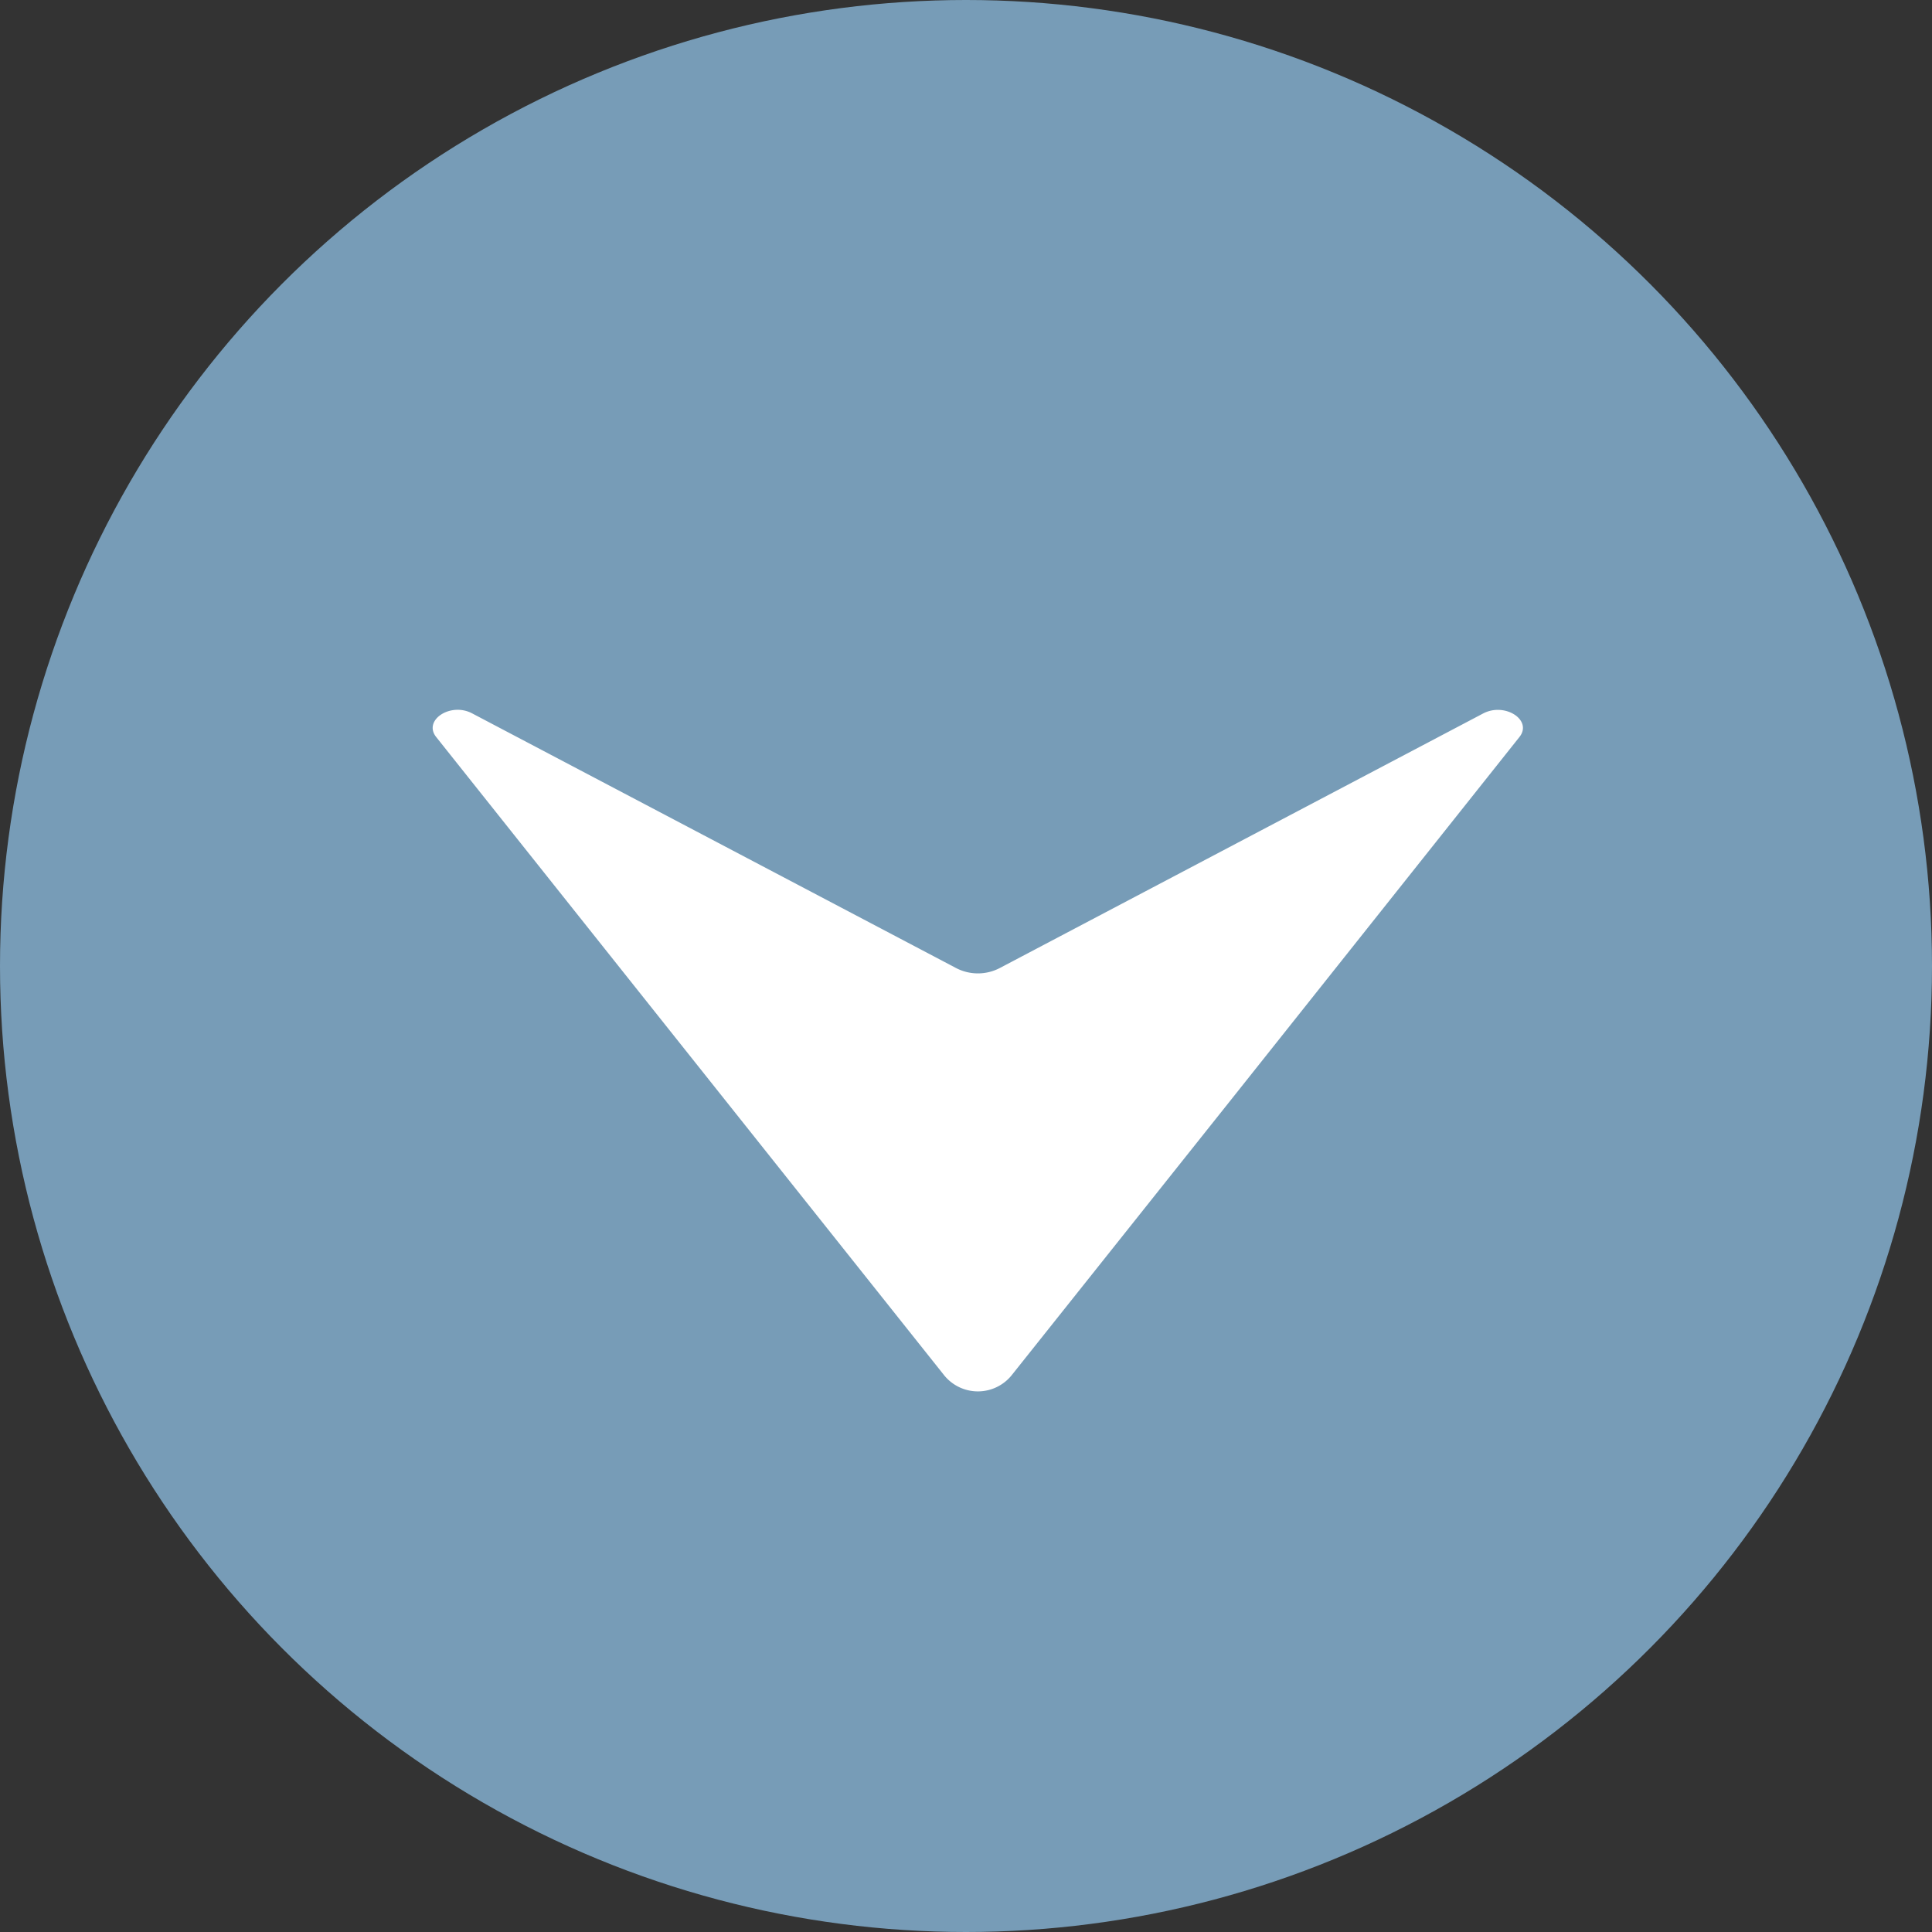
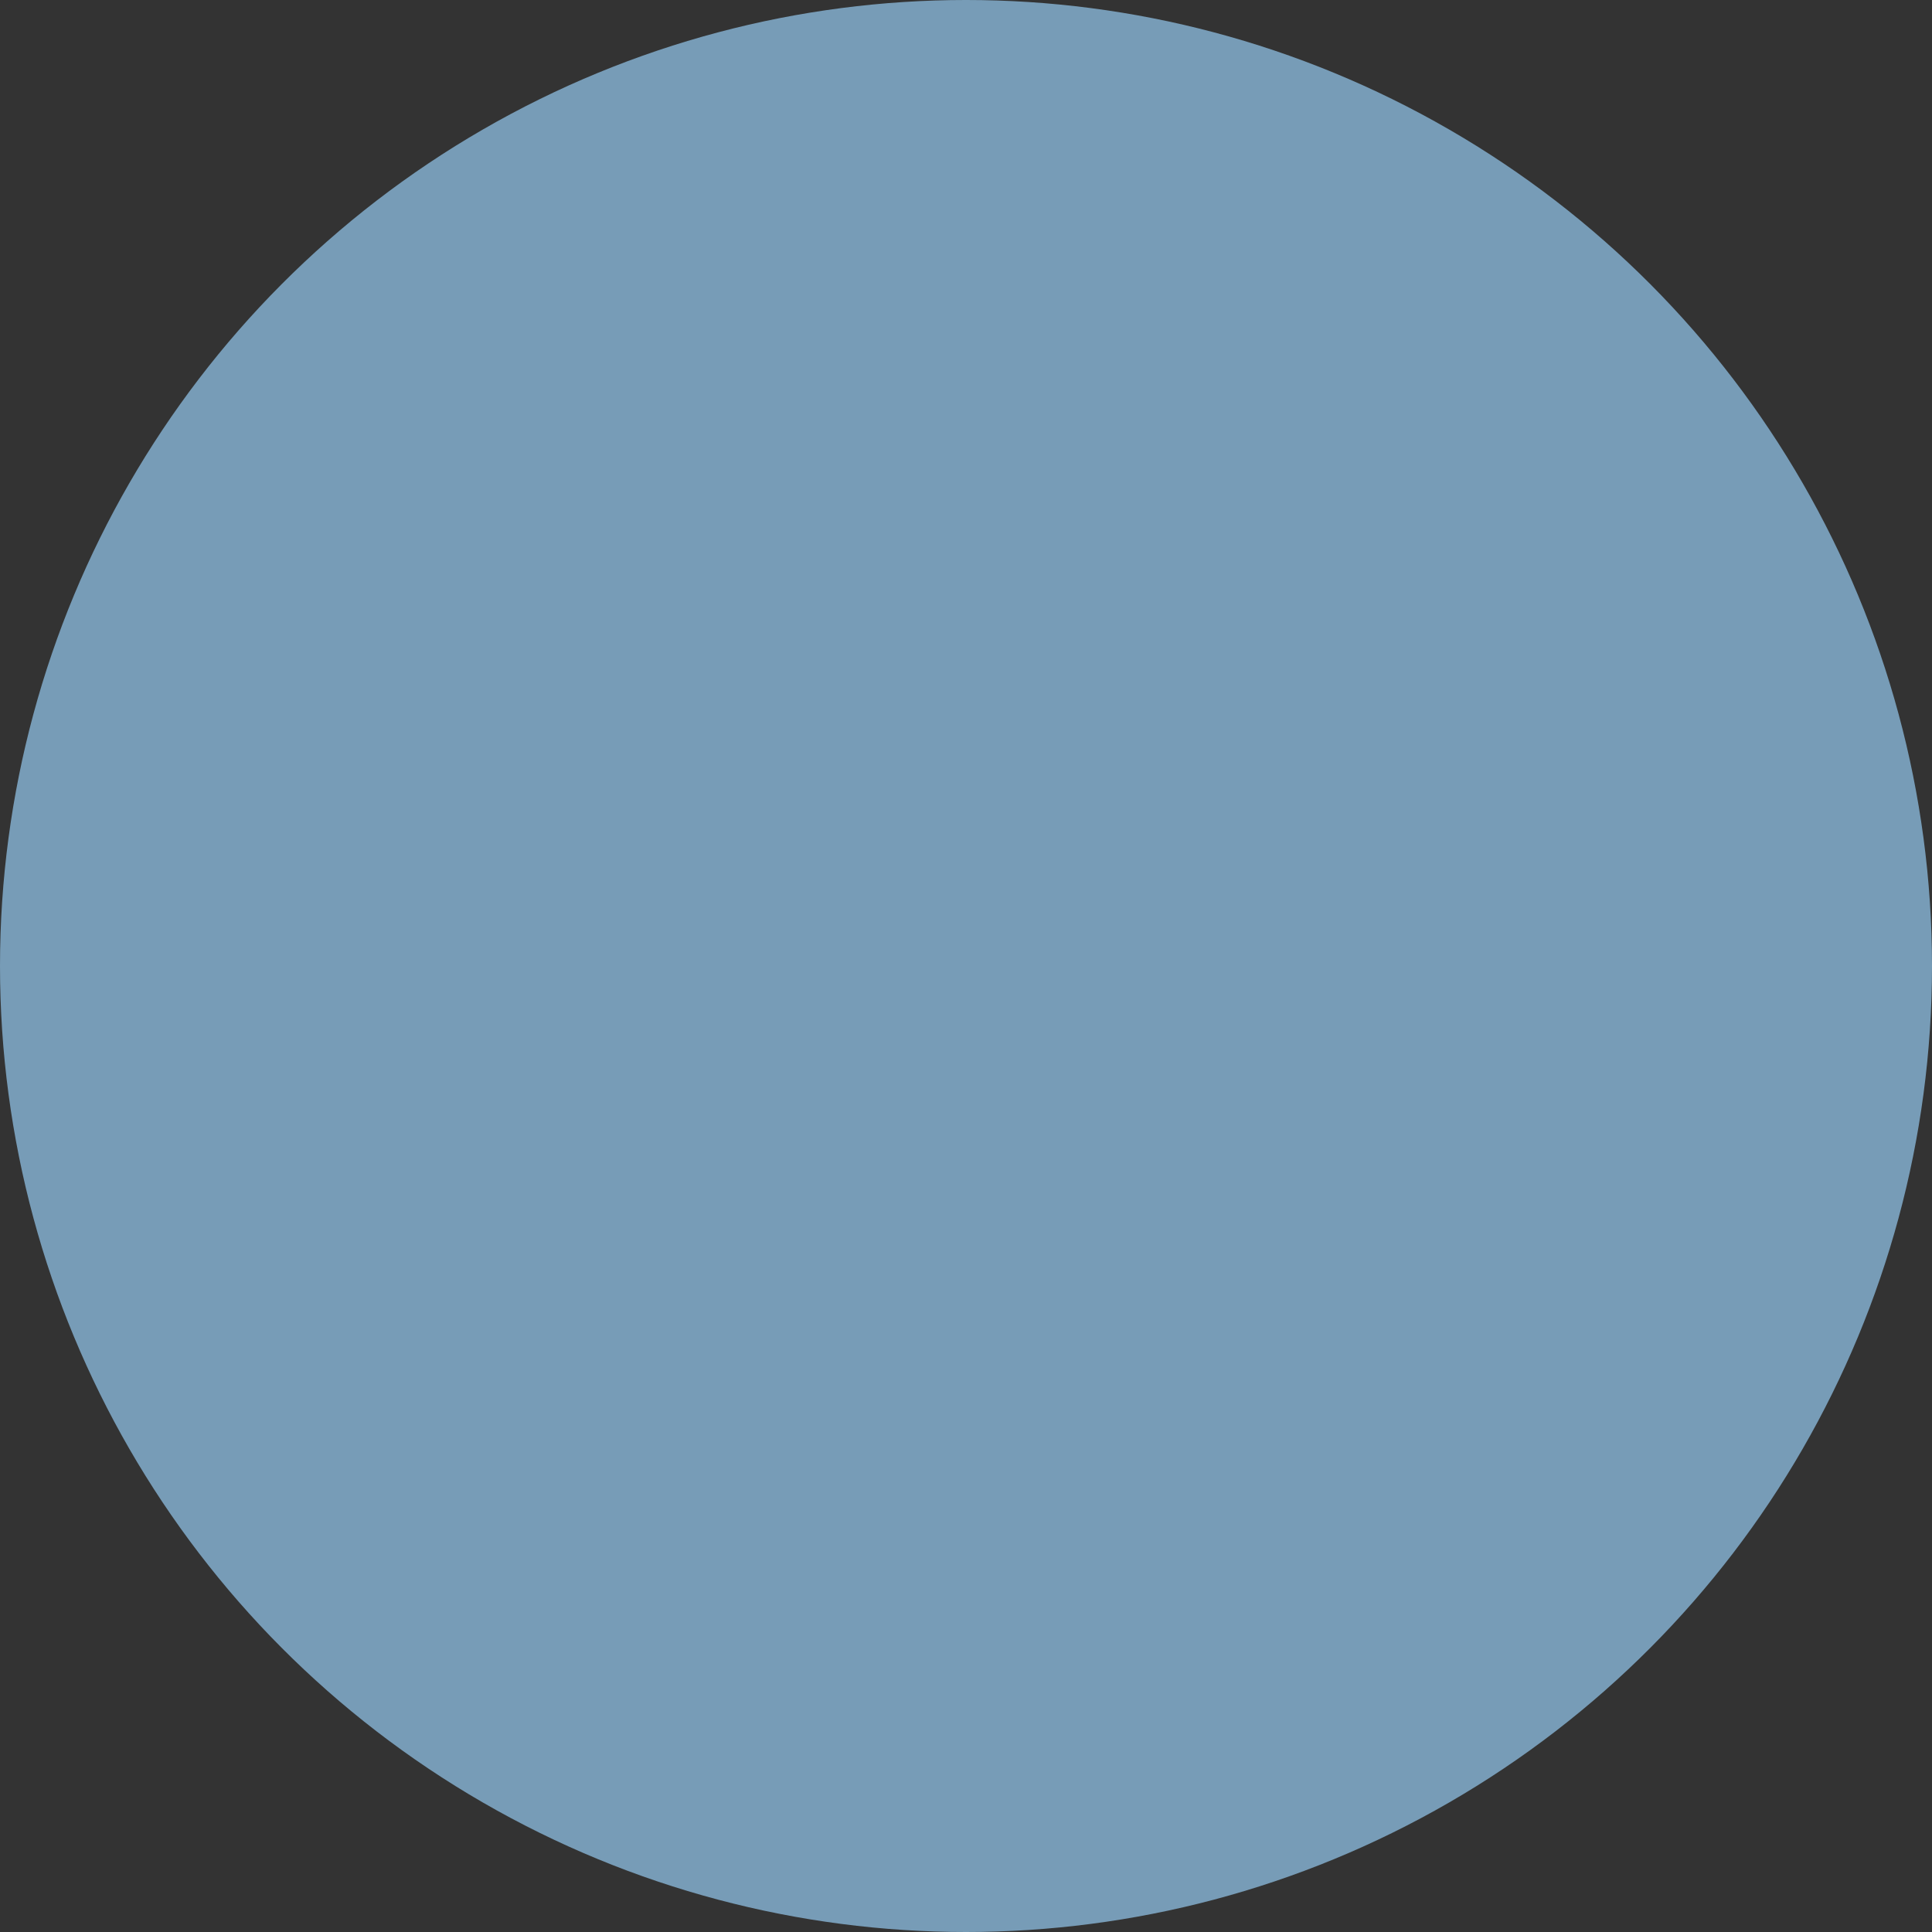
<svg xmlns="http://www.w3.org/2000/svg" height="48" viewBox="0 0 48 48" width="48">
  <rect x="0" y="0" width="48" height="48" fill="#333333" stroke="none" />
  <circle cx="24" cy="24" fill="#779cb7" r="24" />
-   <path d="m14.38 16.536 5.5-6.907 7.12-8.955c.333-.418-.357-.869-.9-.586l-12.01 6.325a1.174 1.174 0 0 1 -1.088 0l-12.019-6.325c-.538-.288-1.229.168-.896.586l12.624 15.862a1.078 1.078 0 0 0 1.669 0" fill="#fff" transform="translate(10.75 17.637)" />
</svg>